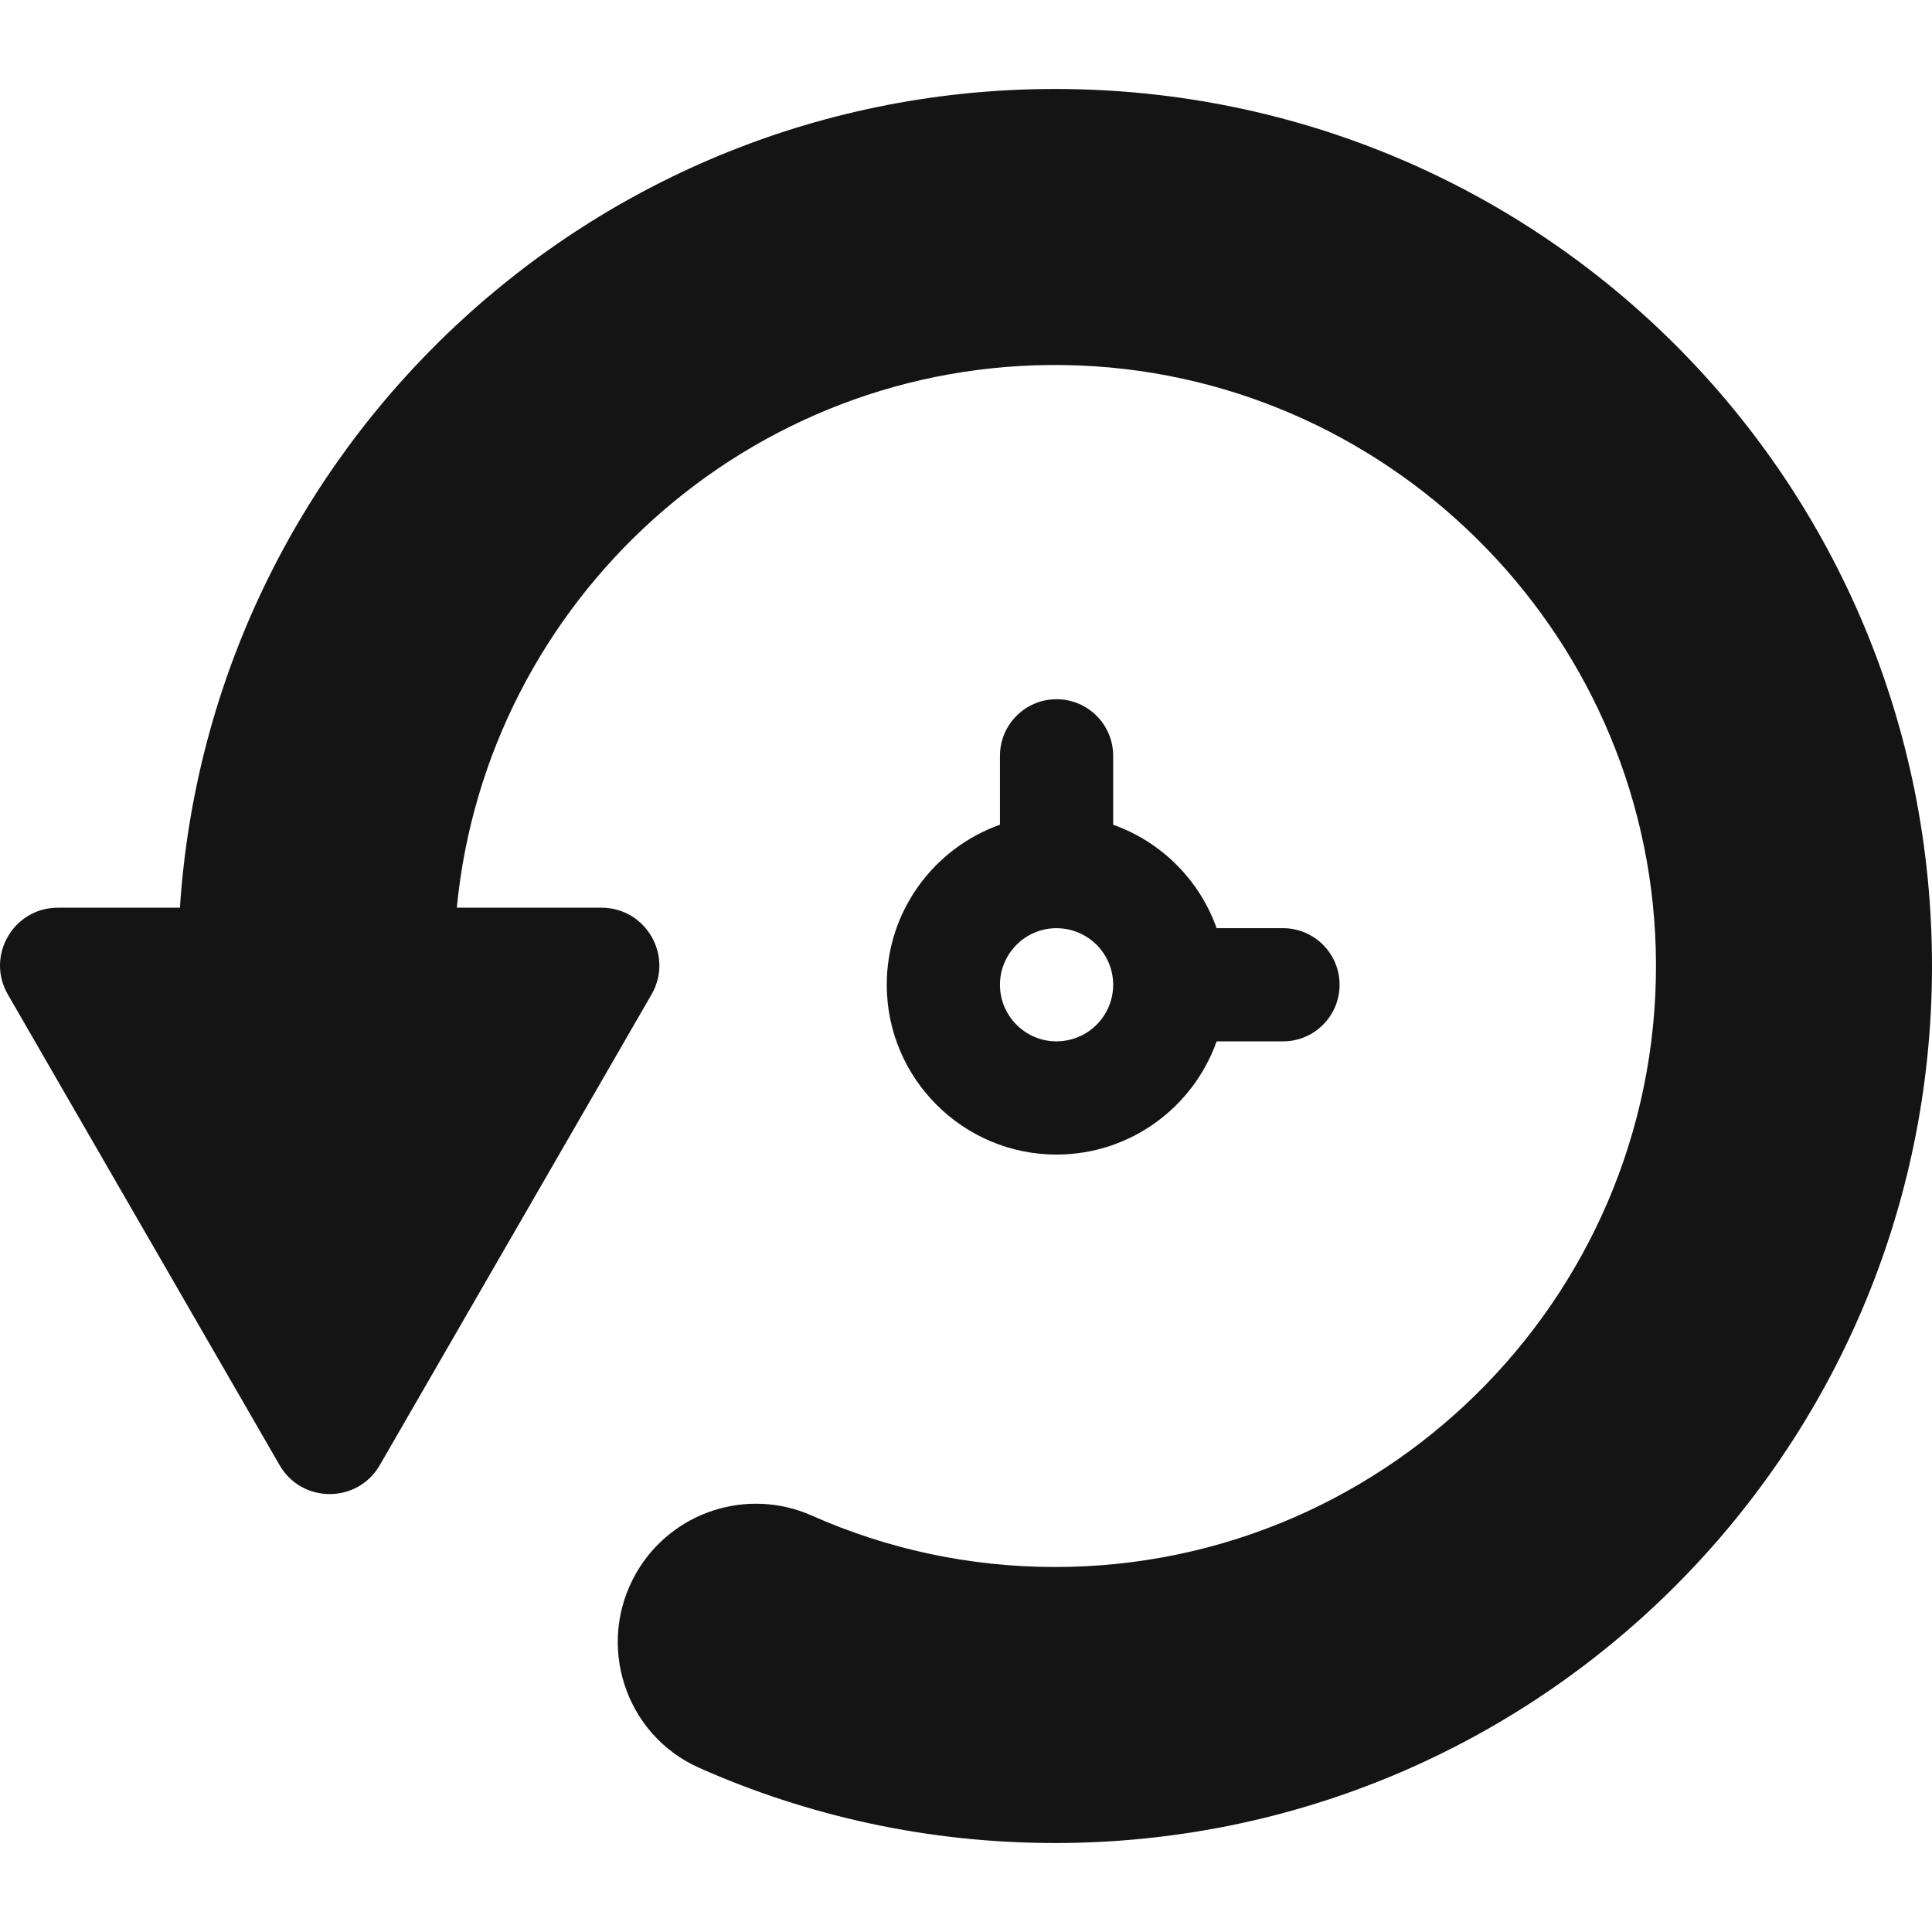
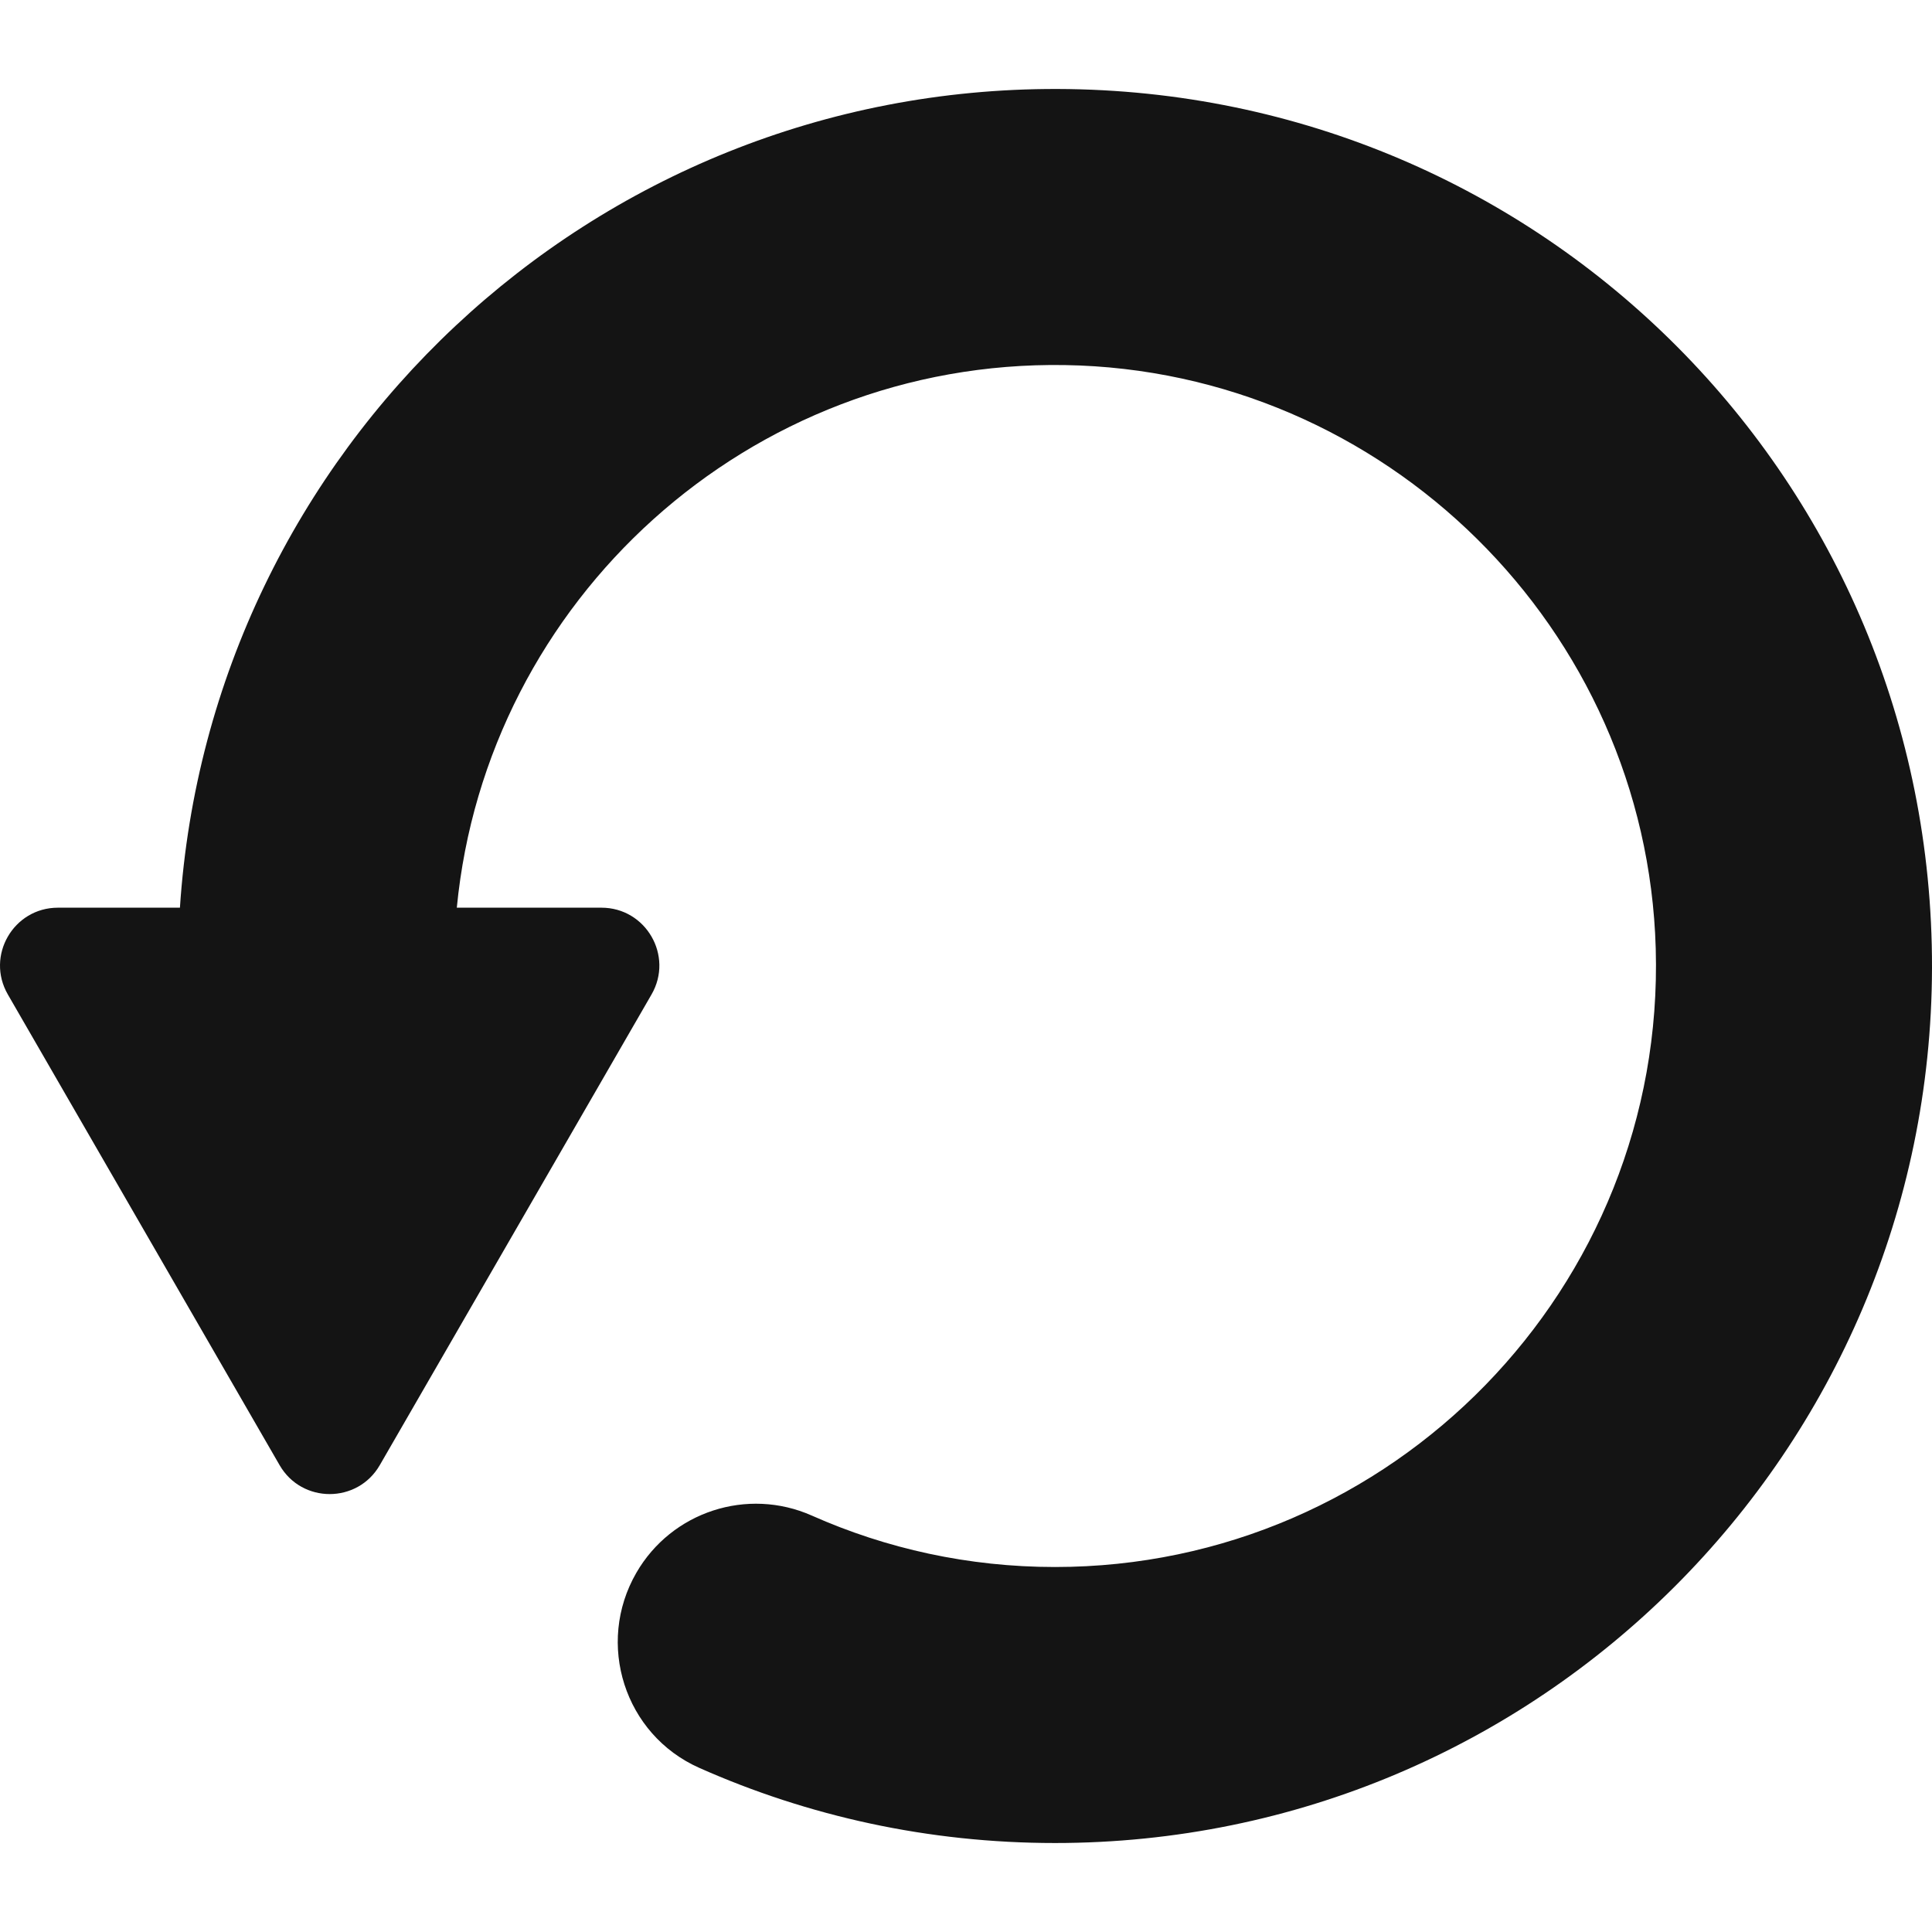
<svg xmlns="http://www.w3.org/2000/svg" version="1.1" width="512" height="512" x="0" y="0" viewBox="0 0 512 512" style="enable-background:new 0 0 512 512" xml:space="preserve" class="">
  <g>
    <g>
      <path d="m280.273 23.581c-123.483-.36-224.62 95.584-232.59 216.967h-32.332c-11.799 0-19.174 12.773-13.274 22.992l36.01 62.371 36.01 62.37c5.9 10.219 20.649 10.219 26.549 0l36.01-62.37 36.01-62.371c5.9-10.219-1.475-22.992-13.274-22.992h-38.331c7.879-81.456 77.365-145.163 161.159-143.8 84.8 1.379 154.149 69.84 156.569 154.617 2.567 89.931-69.844 163.909-159.207 163.909-22.917 0-44.717-4.868-64.425-13.622-17.097-7.594-37.166-1.044-46.52 15.158-10.835 18.767-3.133 42.889 16.67 51.69 28.813 12.804 60.712 19.92 94.275 19.92 128.198 0 232.154-103.792 232.419-231.928.265-128.709-103.019-232.535-231.728-232.911z" fill="#141414" data-original="#000000" style="" class="" />
-       <path d="m340 245.975h-17.58c-4.527-12.762-14.657-22.885-27.42-27.412v-18.263c0-8.284-6.716-15-15-15s-15 6.716-15 15v18.255c-17.459 6.192-30 22.865-30 42.42 0 24.813 20.186 45 45 45 .092 0 .182-.013.273-.016v.009c19.436-.117 35.983-12.618 42.147-29.993h17.58c8.284 0 15-6.716 15-15 0-8.285-6.716-15-15-15zm-59.727 29.986c-.092.002-.181.014-.273.014-8.272 0-15-6.729-15-15 0-8.272 6.728-15 15-15 .092 0 .182.012.273.014 8.145.148 14.727 6.807 14.727 14.986s-6.582 14.838-14.727 14.986z" fill="#141414" data-original="#000000" style="" class="" />
    </g>
  </g>
</svg>